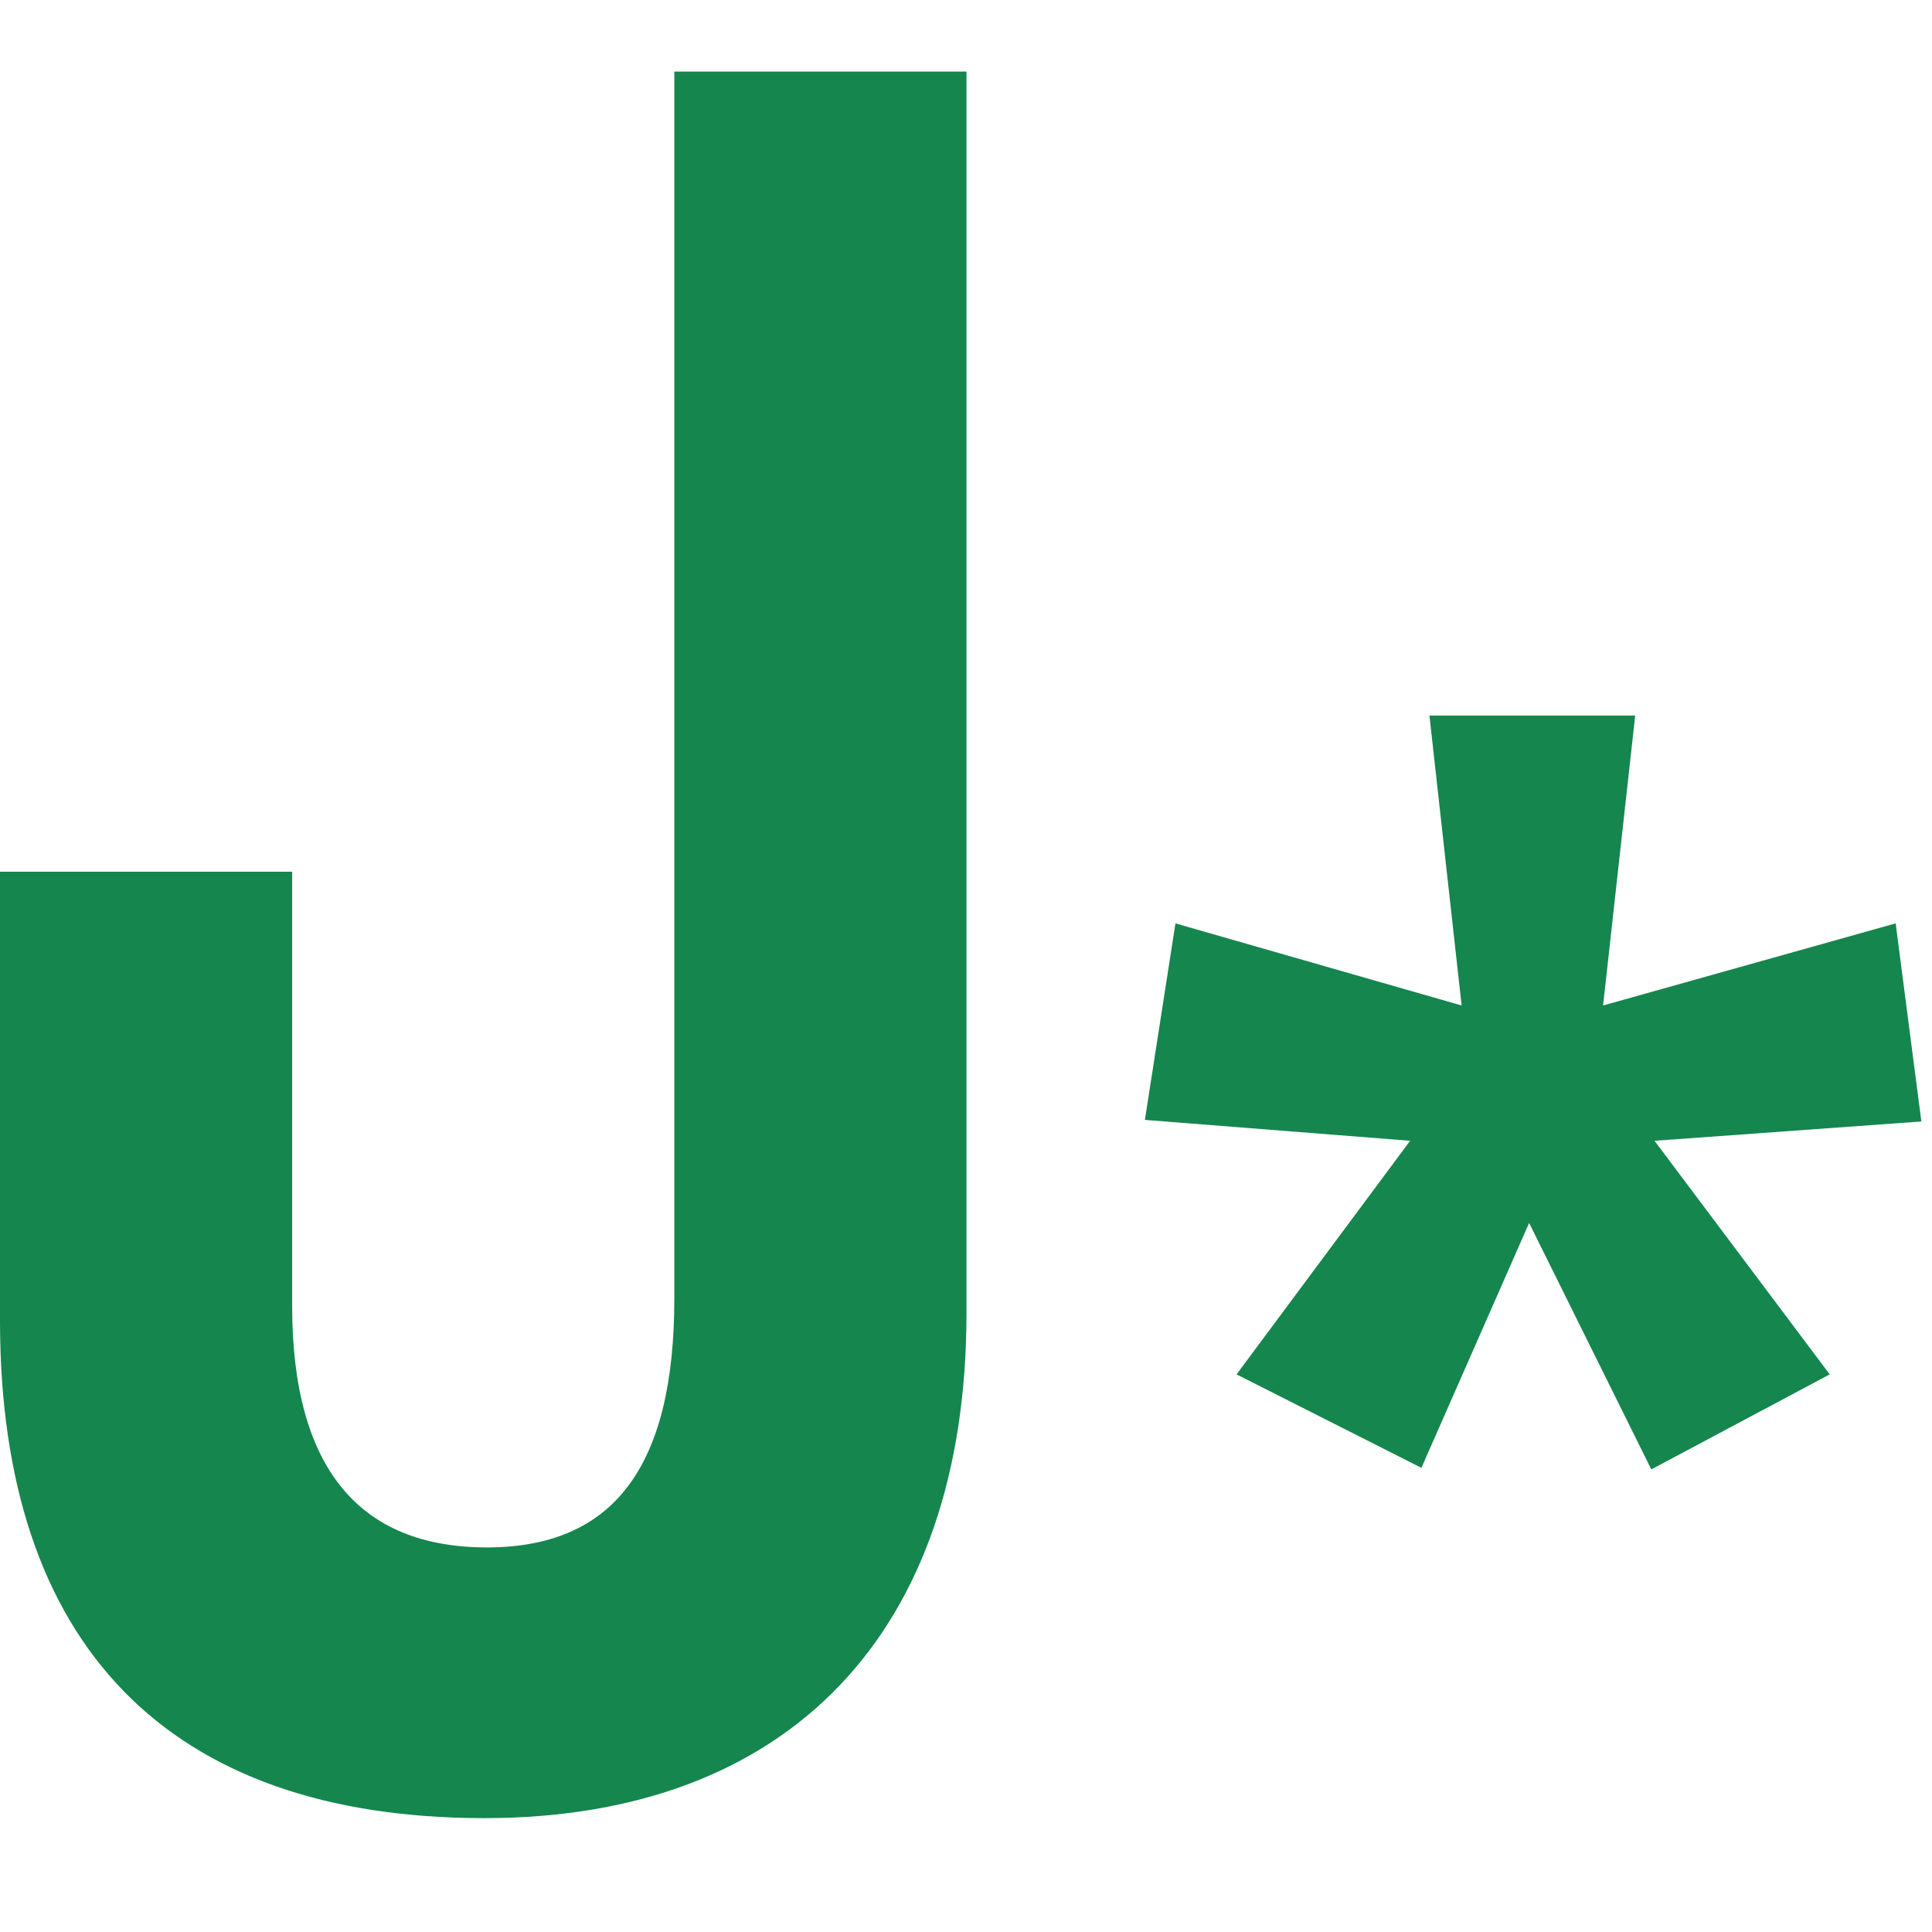
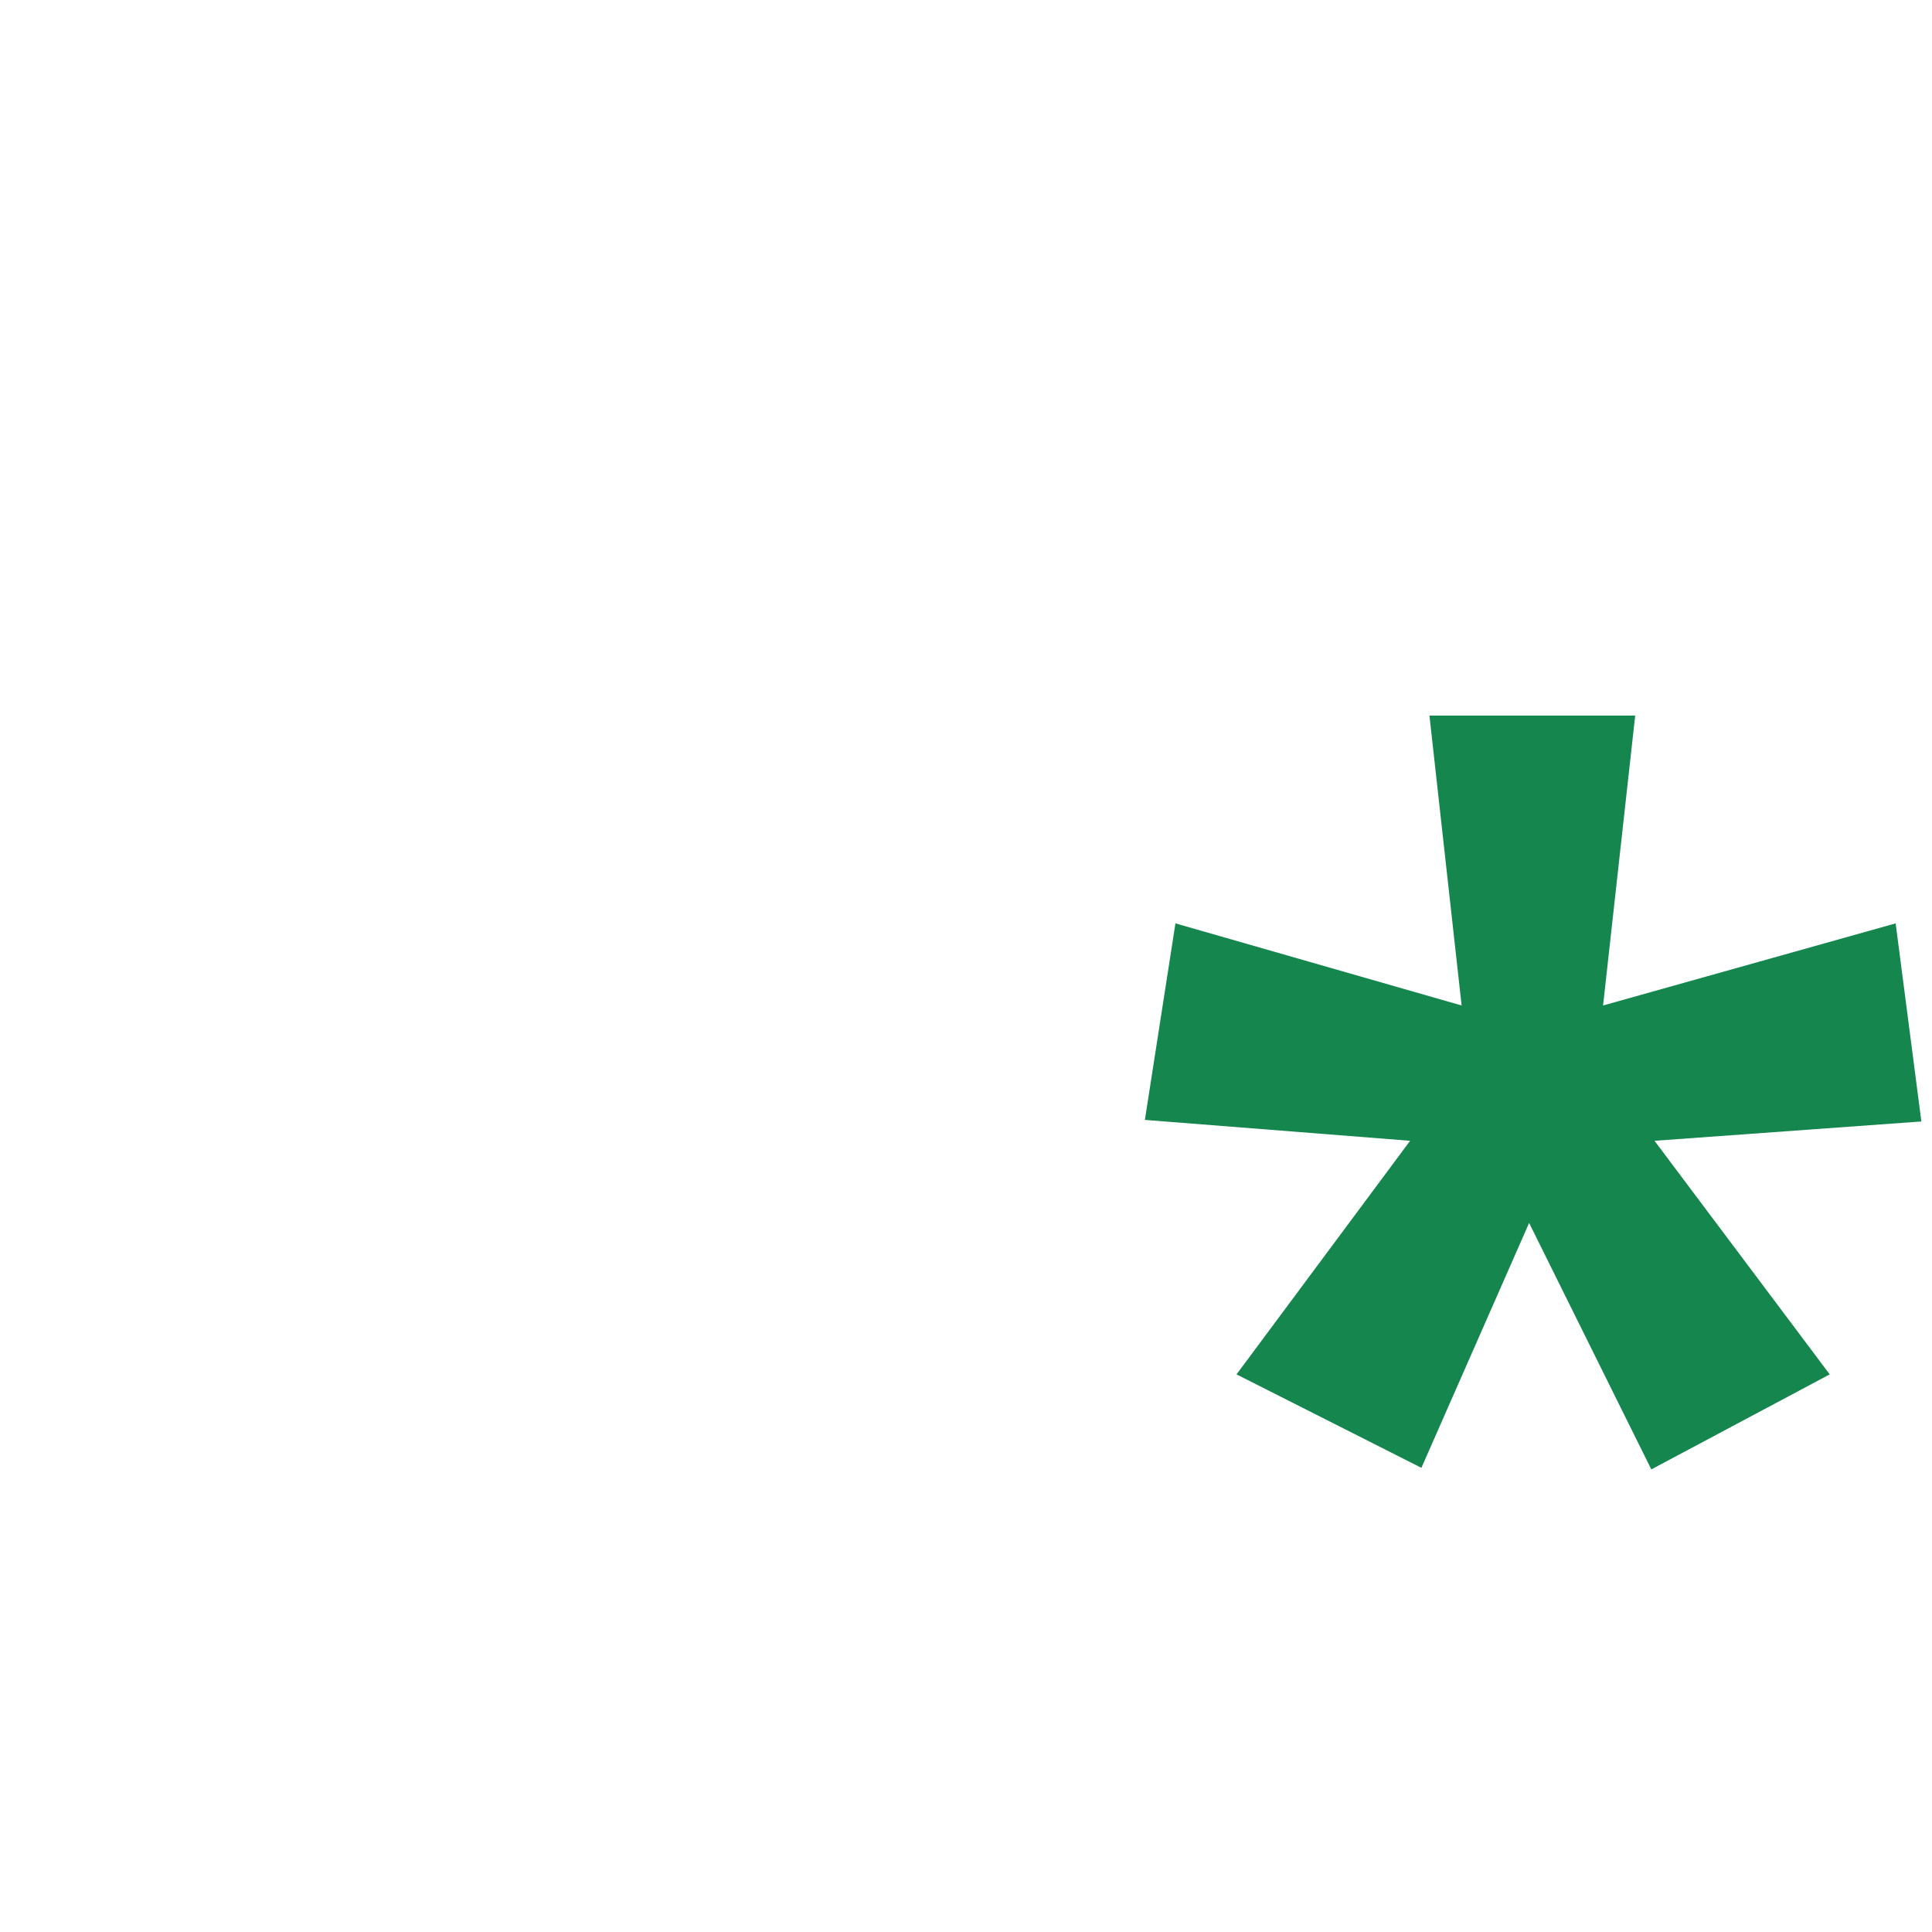
<svg xmlns="http://www.w3.org/2000/svg" width="32" height="32" viewBox="0 0 32 32" fill="none">
-   <path d="M8.024 30.114C13.064 30.114 16.008 27.044 16.008 21.751V1.185H11.169V21.508C11.169 24.296 10.161 25.63 8.064 25.63C5.968 25.63 4.839 24.337 4.839 21.63V14.438H0V21.872C0 27.246 2.782 30.114 8.024 30.114V30.114Z" fill="#15864E" />
  <path d="M27.084 11.852L26.552 16.654L31.398 15.294L31.824 18.575L27.404 18.895L30.306 22.764L27.351 24.338L25.327 20.256L23.543 24.312L20.481 22.764L23.356 18.895L18.963 18.549L19.469 15.294L24.209 16.654L23.676 11.852H27.084Z" fill="#15864E" />
</svg>